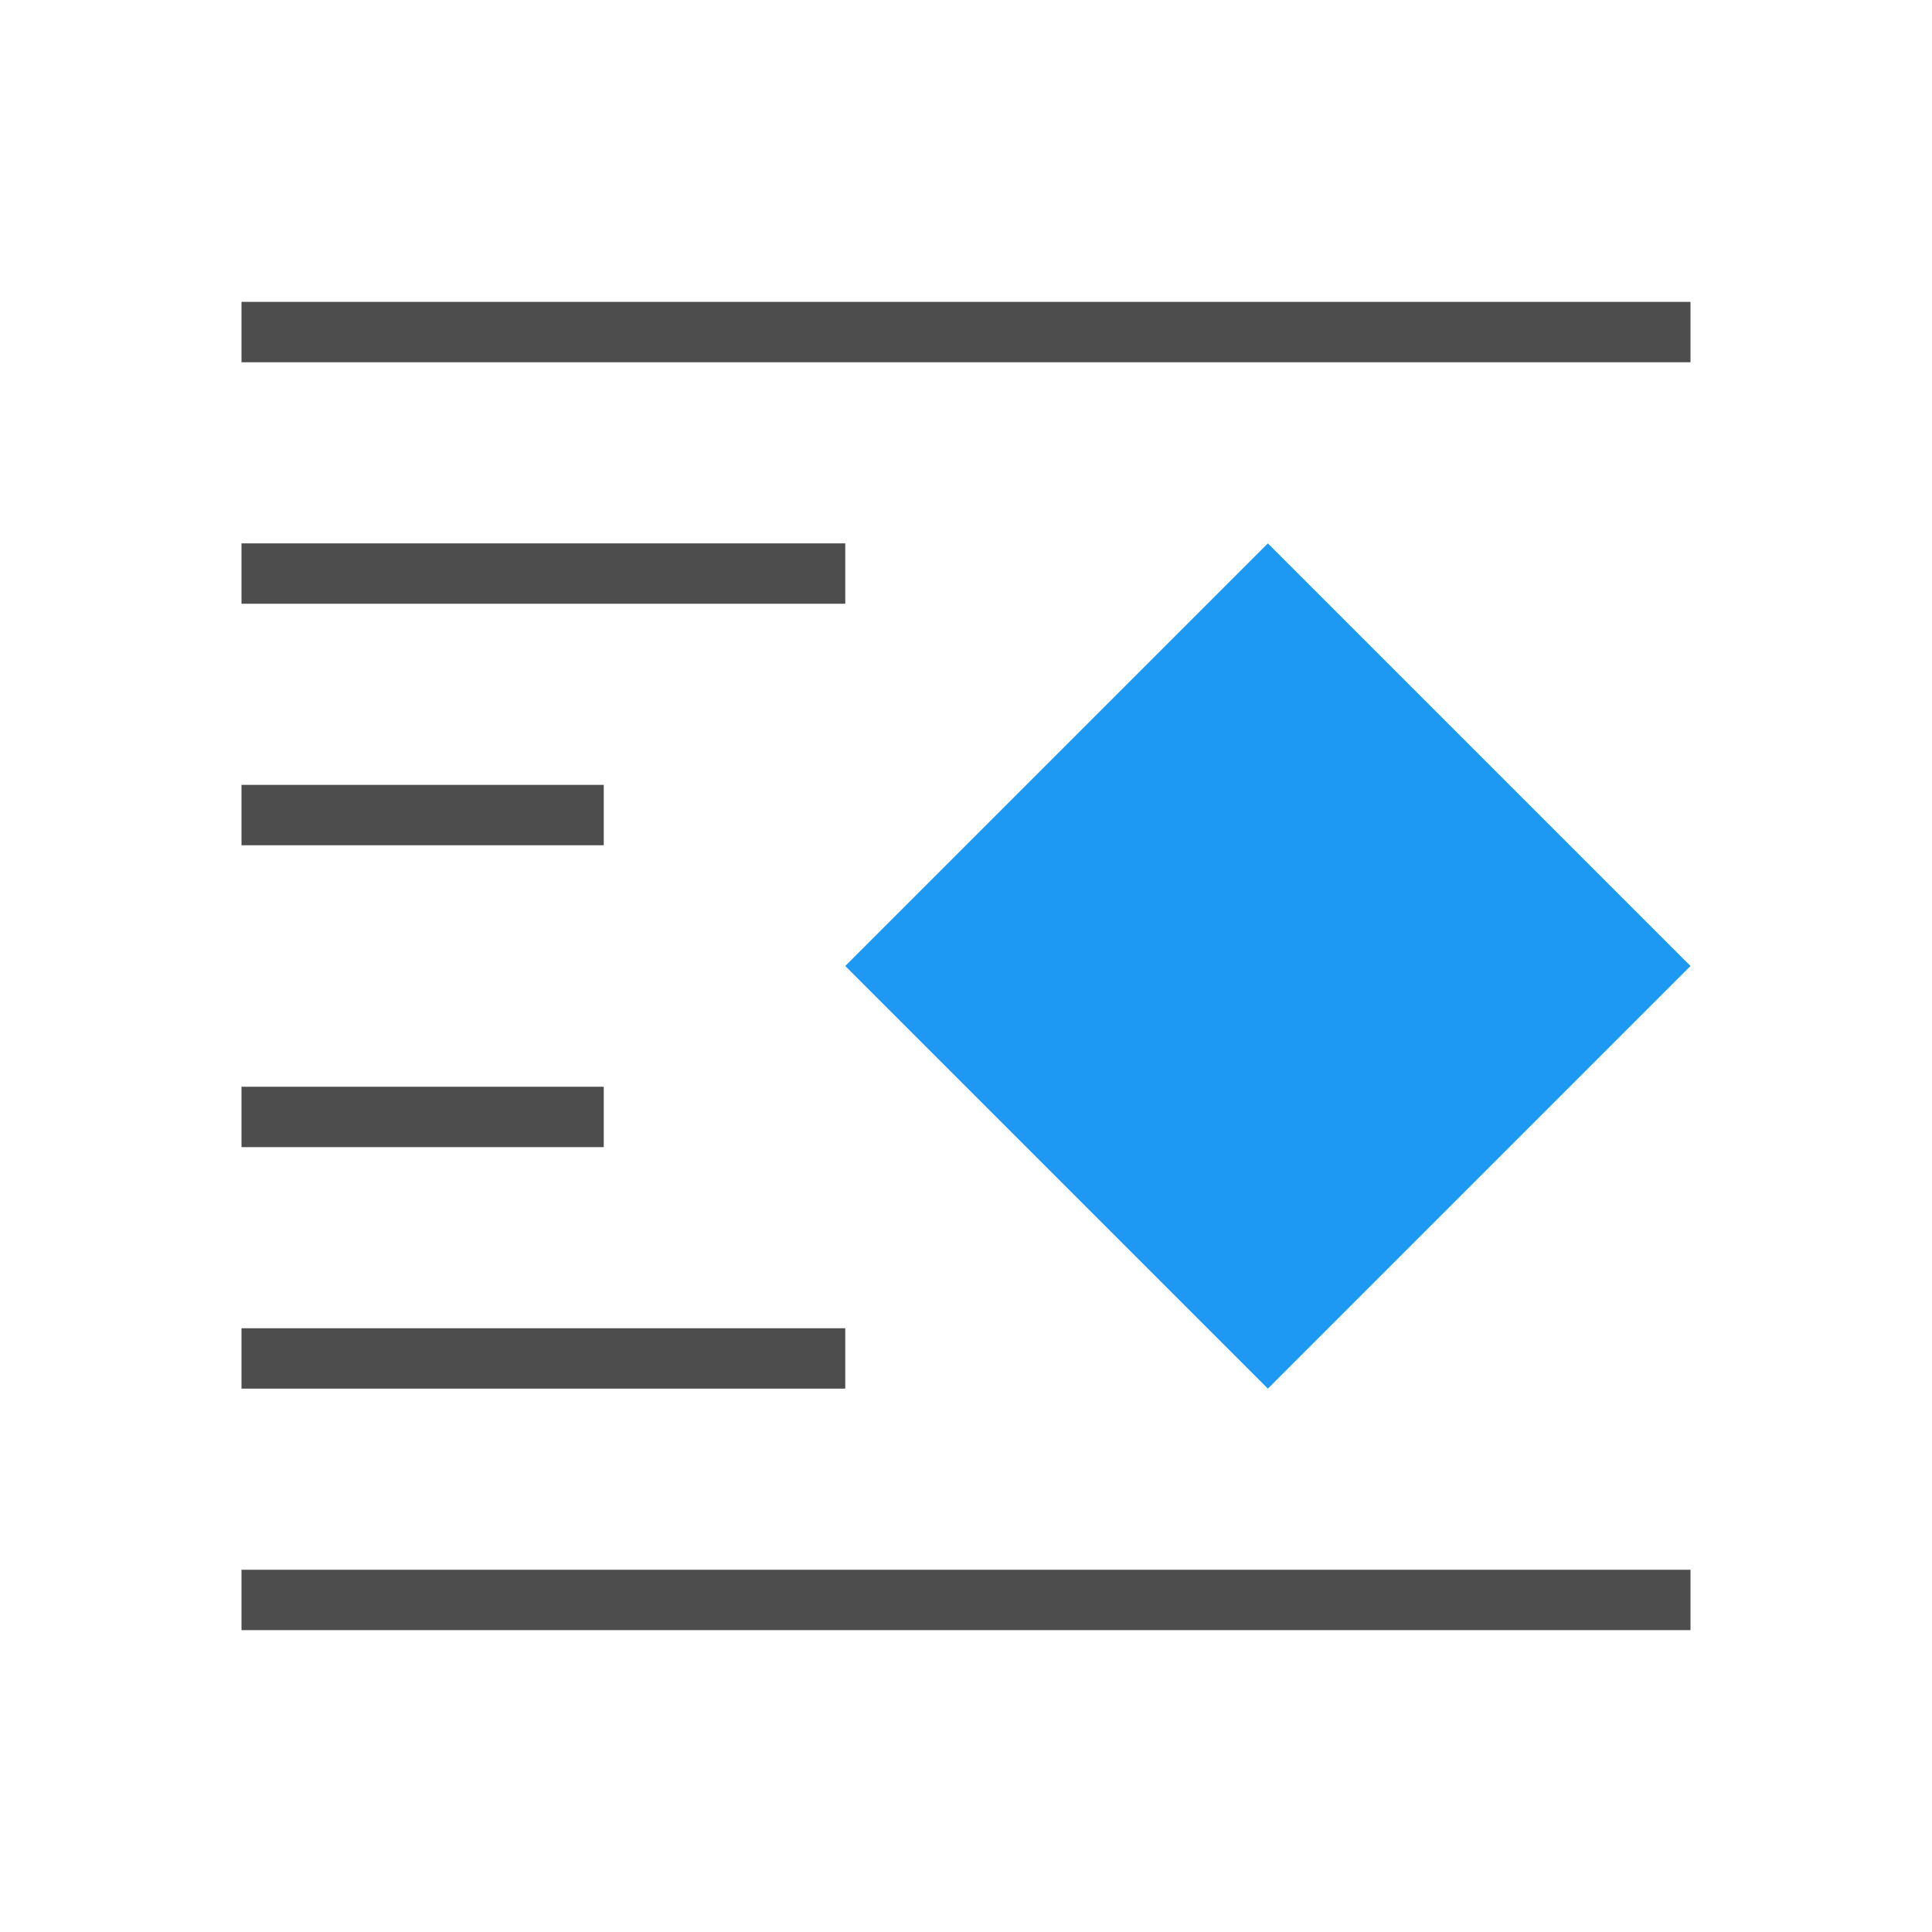
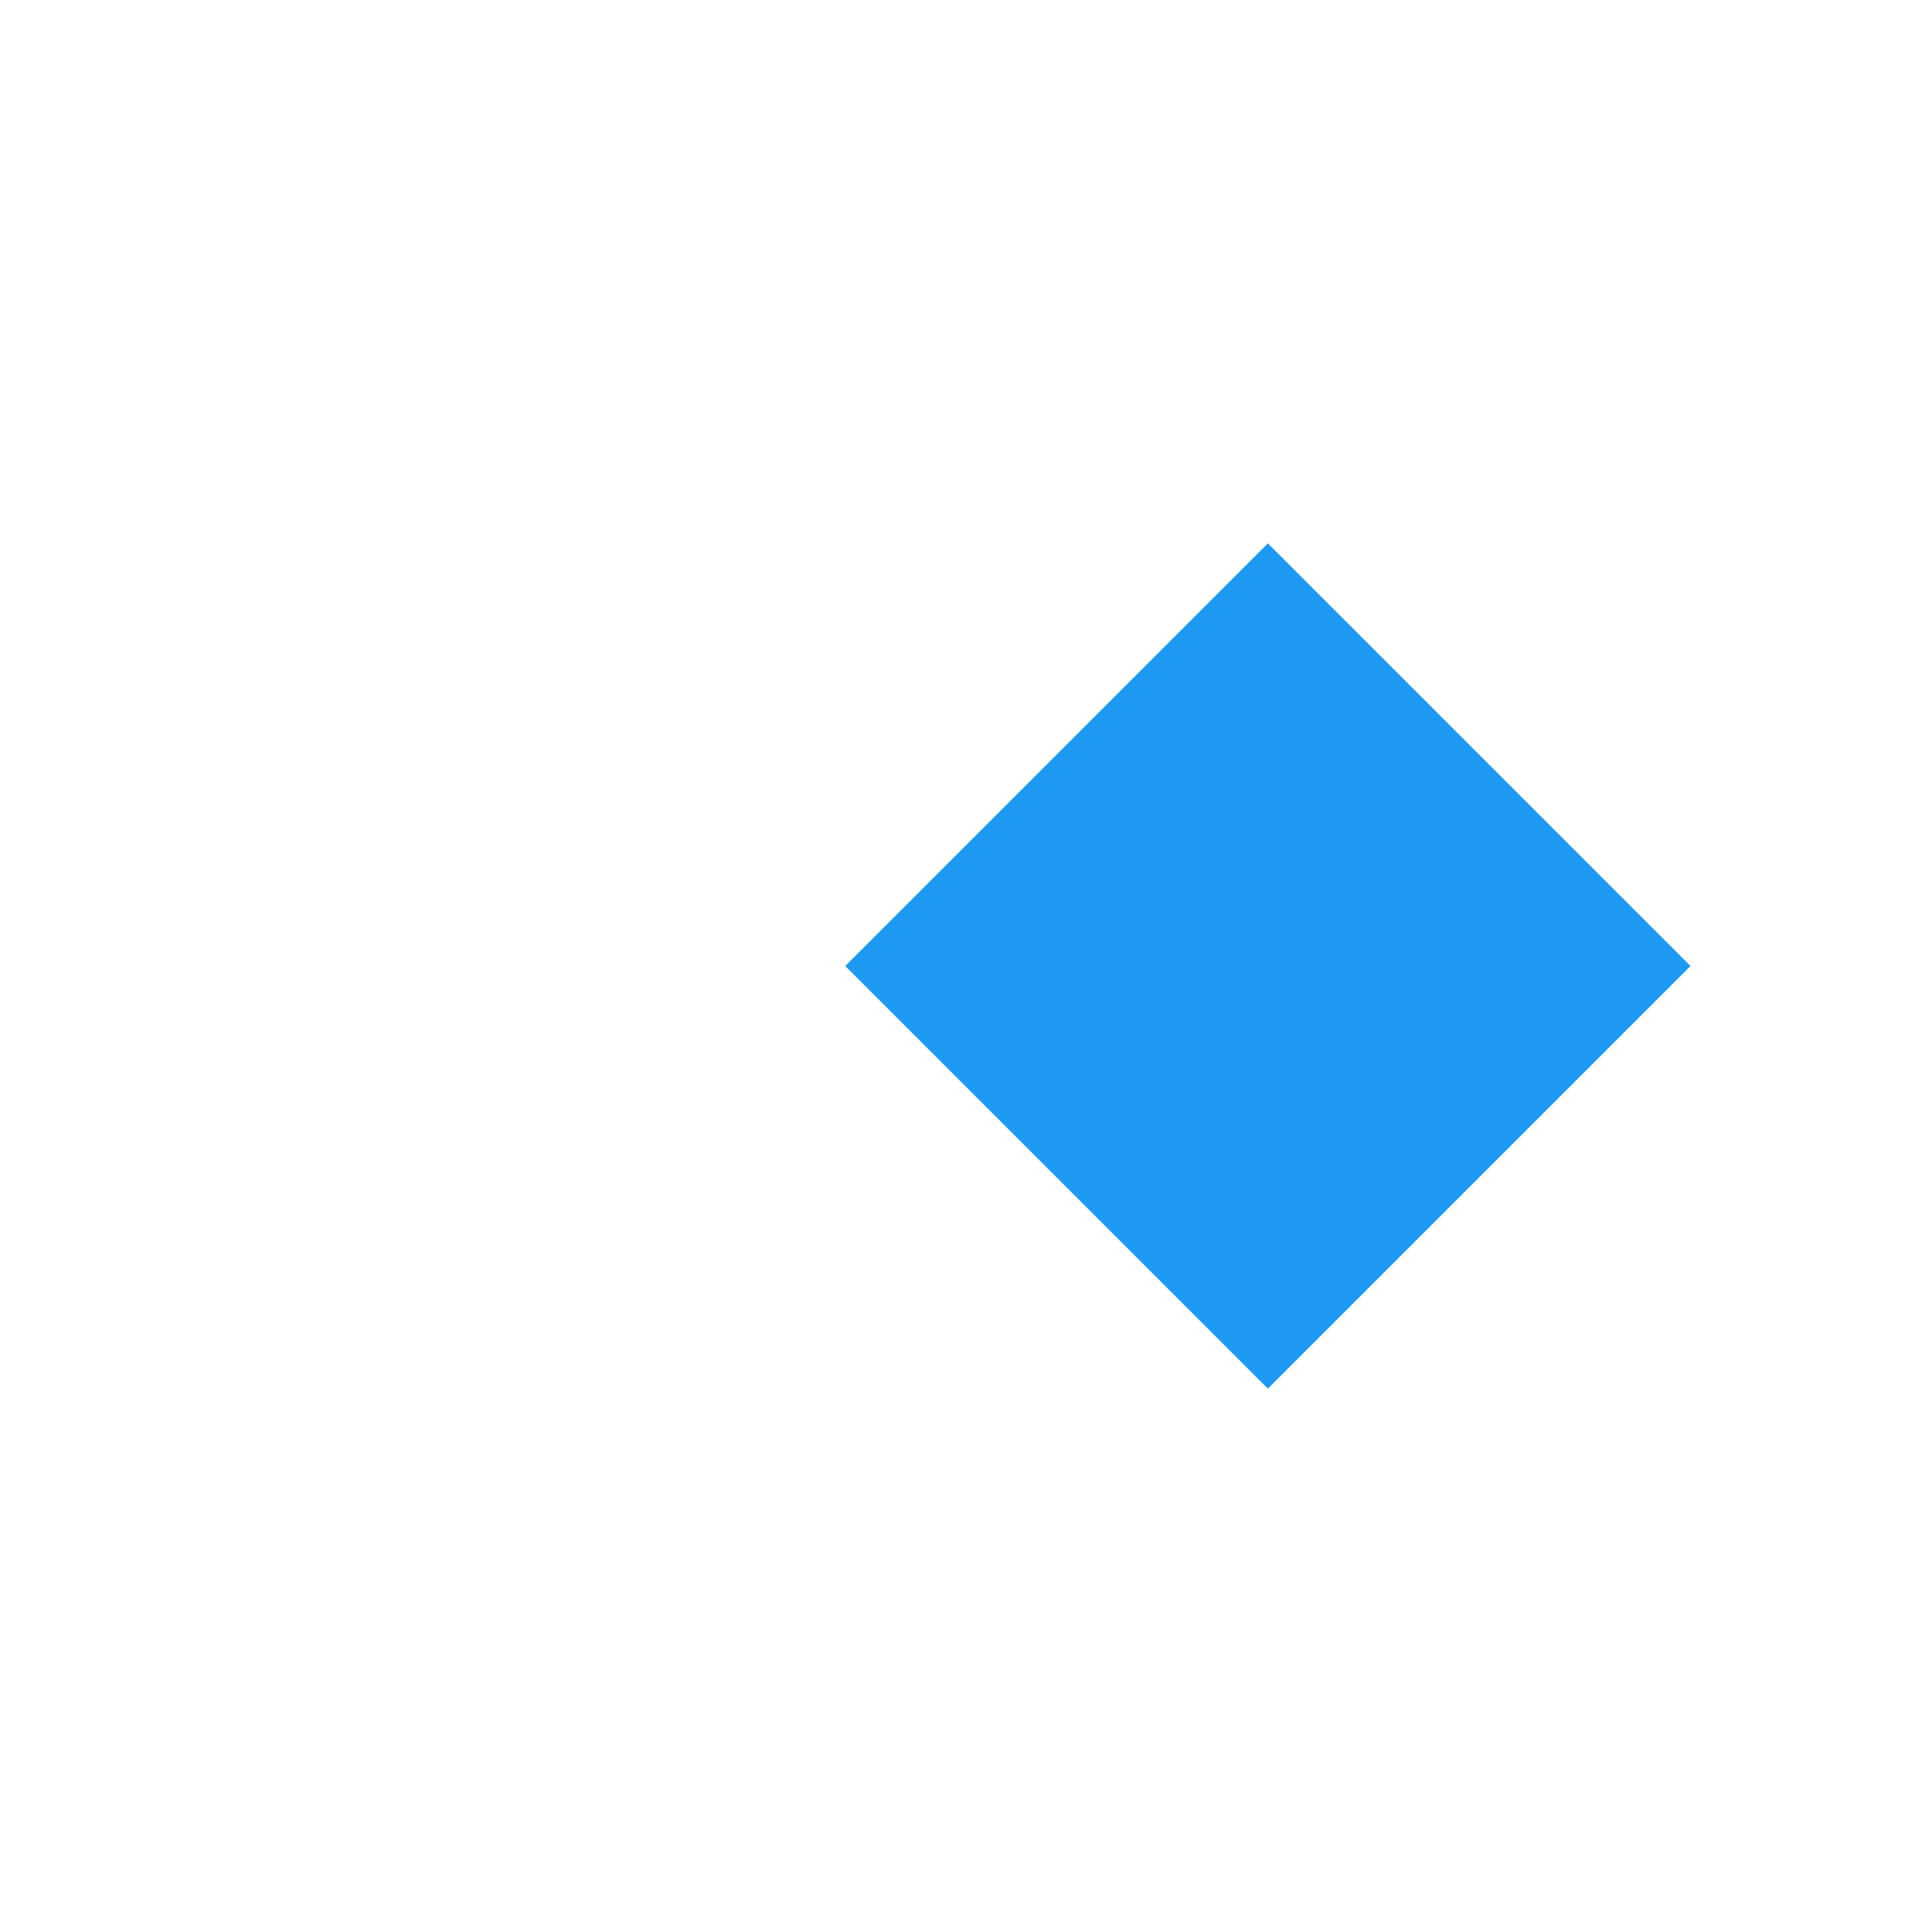
<svg xmlns="http://www.w3.org/2000/svg" viewBox="0 0 32 32">
  <path style="fill:#1d99f3" d="M 21 9 L 14 16 L 21 23 L 28 16 L 21 9 z " />
-   <path style="fill:#4d4d4d" d="M 4 5 L 4 6 L 28 6 L 28 5 L 4 5 z M 4 9 L 4 10 L 14 10 L 14 9 L 4 9 z M 4 13 L 4 14 L 10 14 L 10 13 L 4 13 z M 4 18 L 4 19 L 10 19 L 10 18 L 4 18 z M 4 22 L 4 23 L 14 23 L 14 22 L 4 22 z M 4 26 L 4 27 L 28 27 L 28 26 L 4 26 z " />
</svg>